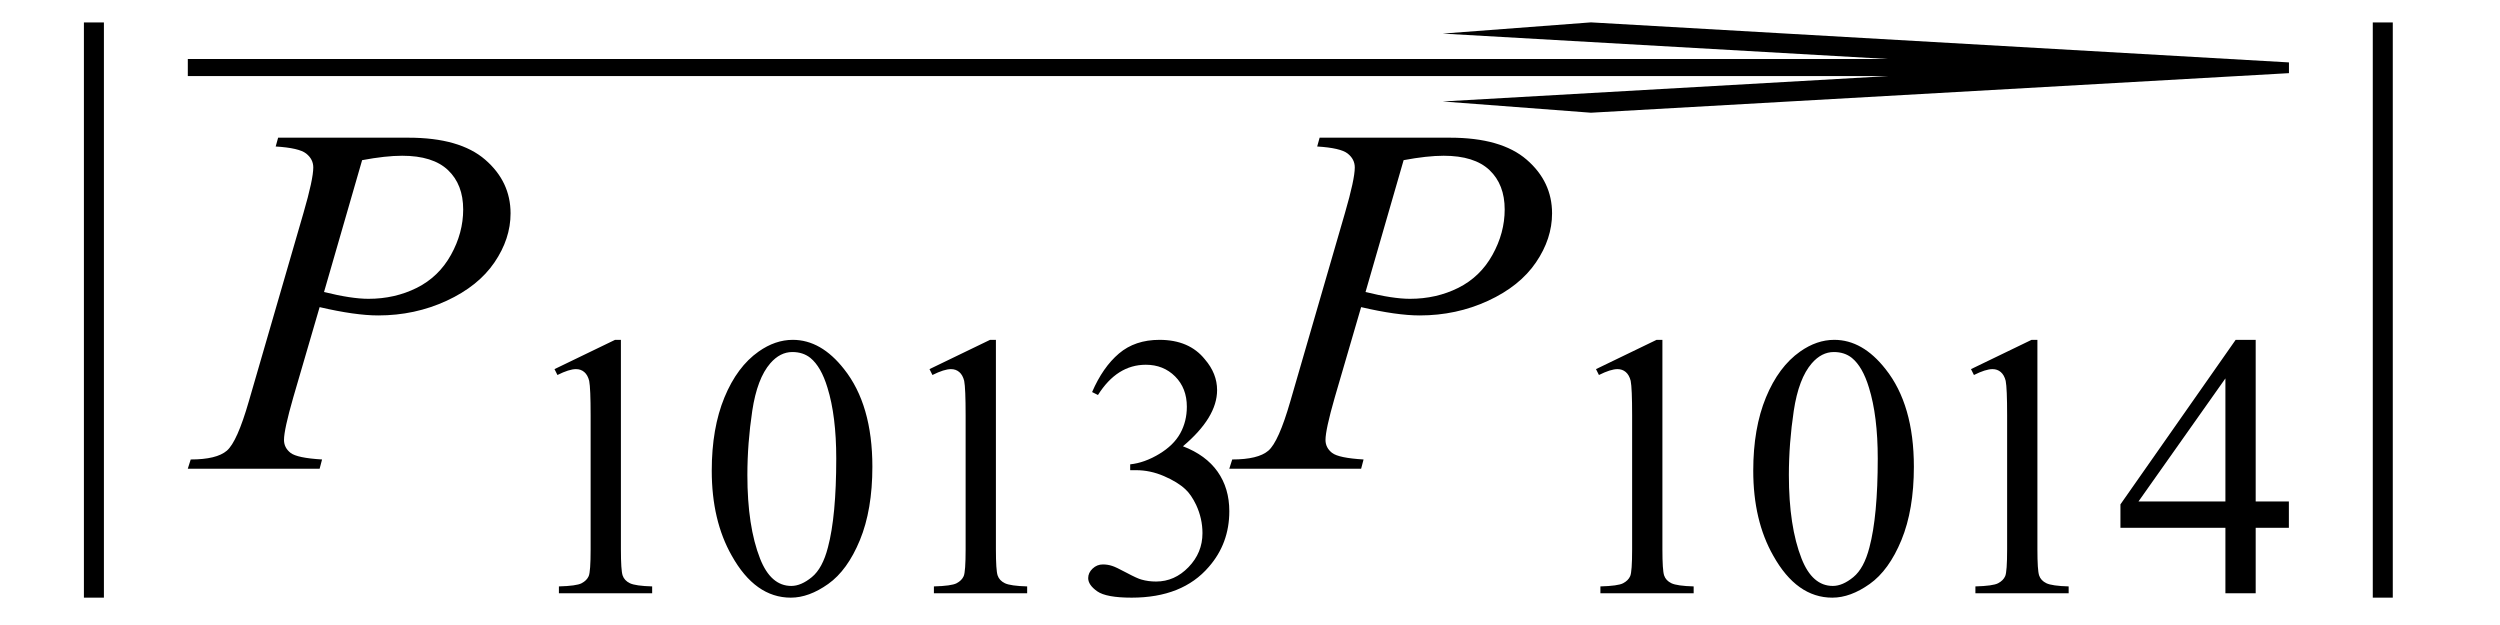
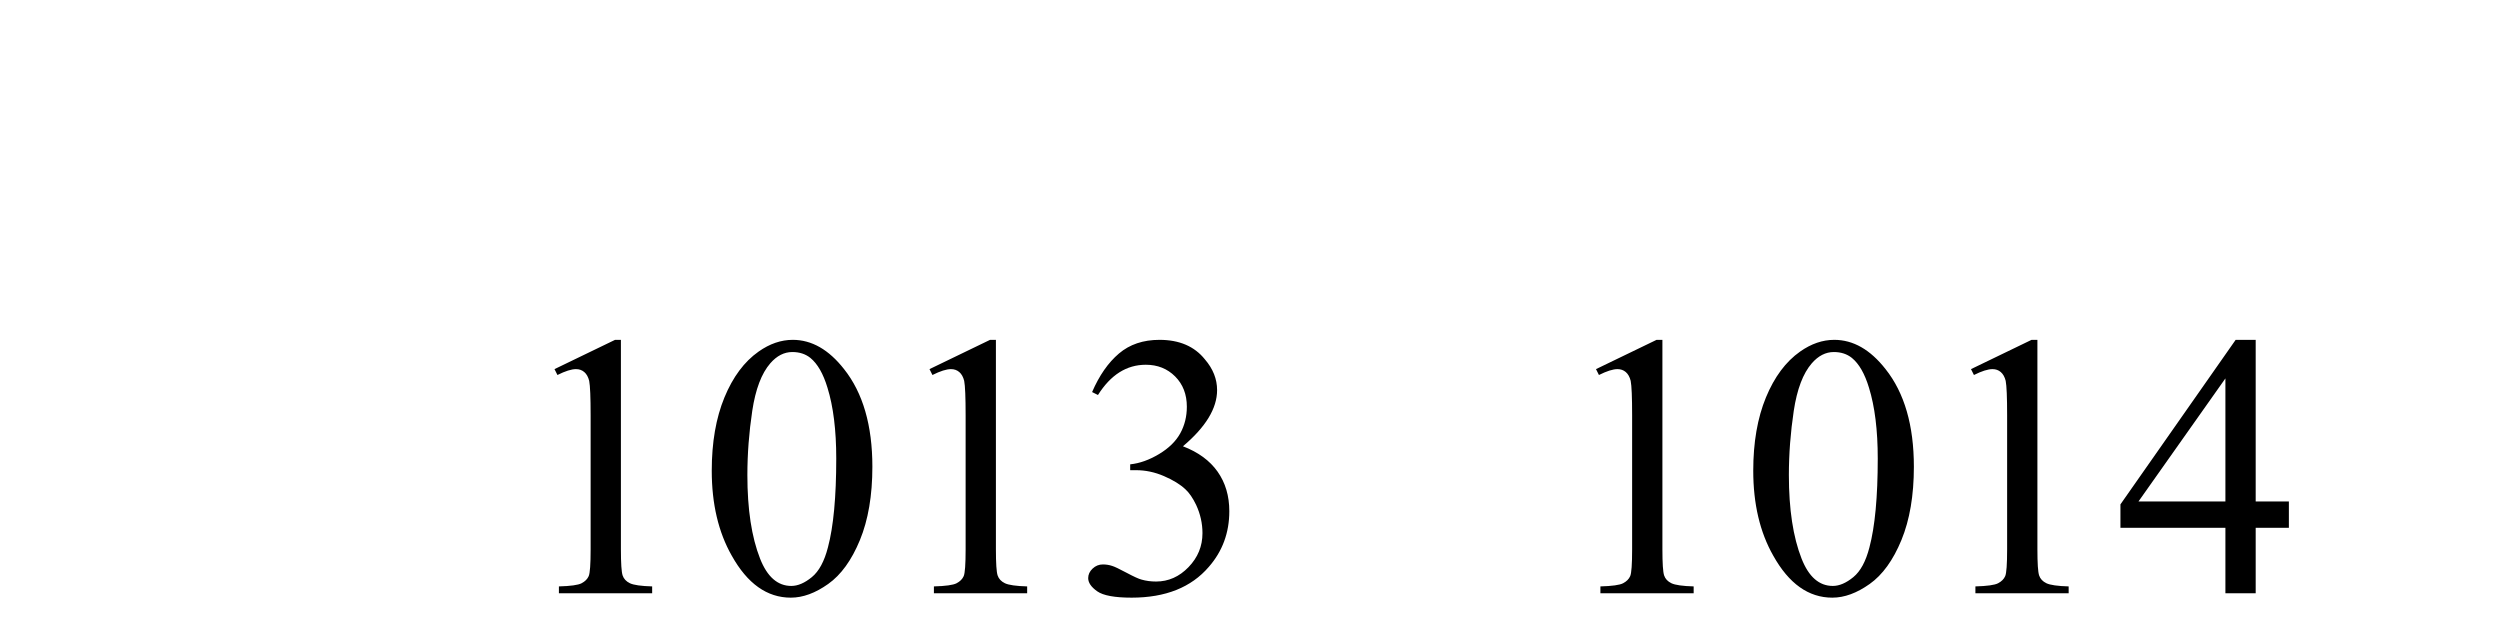
<svg xmlns="http://www.w3.org/2000/svg" stroke-dasharray="none" shape-rendering="auto" font-family="'Dialog'" width="80" text-rendering="auto" fill-opacity="1" contentScriptType="text/ecmascript" color-interpolation="auto" color-rendering="auto" preserveAspectRatio="xMidYMid meet" font-size="12" fill="black" stroke="black" image-rendering="auto" stroke-miterlimit="10" zoomAndPan="magnify" version="1.0" stroke-linecap="square" stroke-linejoin="miter" contentStyleType="text/css" font-style="normal" height="20" stroke-width="1" stroke-dashoffset="0" font-weight="normal" stroke-opacity="1">
  <defs id="genericDefs" />
  <g>
    <g text-rendering="optimizeLegibility" transform="translate(1.419,14.76) matrix(1,0,0,1.264,0,0)" color-rendering="optimizeQuality" color-interpolation="linearRGB" image-rendering="optimizeQuality">
-       <path d="M1.906 -11.109 L1.906 3.453 L1.266 3.453 L1.266 -11.109 L1.906 -11.109 Z" stroke="none" />
-     </g>
+       </g>
    <g text-rendering="optimizeLegibility" transform="translate(6.4,15)" color-rendering="optimizeQuality" color-interpolation="linearRGB" image-rendering="optimizeQuality">
-       <path d="M2.5 -10.594 L6.672 -10.594 Q8.312 -10.594 9.125 -9.891 Q9.938 -9.188 9.938 -8.172 Q9.938 -7.359 9.422 -6.602 Q8.906 -5.844 7.891 -5.375 Q6.875 -4.906 5.703 -4.906 Q4.969 -4.906 3.828 -5.172 L2.984 -2.281 Q2.688 -1.25 2.688 -0.922 Q2.688 -0.672 2.898 -0.508 Q3.109 -0.344 3.906 -0.297 L3.828 0 L-0.391 0 L-0.297 -0.297 Q0.531 -0.297 0.859 -0.578 Q1.188 -0.859 1.562 -2.156 L3.312 -8.188 Q3.625 -9.266 3.625 -9.641 Q3.625 -9.906 3.398 -10.086 Q3.172 -10.266 2.422 -10.312 L2.5 -10.594 ZM3.969 -5.656 Q4.844 -5.438 5.391 -5.438 Q6.234 -5.438 6.938 -5.789 Q7.641 -6.141 8.031 -6.844 Q8.422 -7.547 8.422 -8.297 Q8.422 -9.094 7.938 -9.555 Q7.453 -10.016 6.469 -10.016 Q5.938 -10.016 5.188 -9.875 L3.969 -5.656 Z" stroke="none" />
-     </g>
+       </g>
    <g text-rendering="optimizeLegibility" transform="translate(16.338,18.984)" color-rendering="optimizeQuality" color-interpolation="linearRGB" image-rendering="optimizeQuality">
      <path d="M1.406 -7.172 L3.344 -8.109 L3.531 -8.109 L3.531 -1.406 Q3.531 -0.734 3.586 -0.57 Q3.641 -0.406 3.82 -0.32 Q4 -0.234 4.531 -0.219 L4.531 0 L1.547 0 L1.547 -0.219 Q2.109 -0.234 2.273 -0.32 Q2.438 -0.406 2.5 -0.547 Q2.562 -0.688 2.562 -1.406 L2.562 -5.688 Q2.562 -6.562 2.516 -6.797 Q2.469 -6.984 2.359 -7.078 Q2.25 -7.172 2.094 -7.172 Q1.875 -7.172 1.5 -6.984 L1.406 -7.172 ZM6.438 -3.922 Q6.438 -5.281 6.844 -6.266 Q7.25 -7.25 7.938 -7.734 Q8.469 -8.109 9.031 -8.109 Q9.938 -8.109 10.672 -7.172 Q11.578 -6.031 11.578 -4.047 Q11.578 -2.672 11.18 -1.703 Q10.781 -0.734 10.164 -0.297 Q9.547 0.141 8.969 0.141 Q7.828 0.141 7.078 -1.203 Q6.438 -2.328 6.438 -3.922 ZM7.578 -3.781 Q7.578 -2.141 7.984 -1.109 Q8.328 -0.234 8.984 -0.234 Q9.297 -0.234 9.641 -0.516 Q9.984 -0.797 10.156 -1.469 Q10.422 -2.469 10.422 -4.312 Q10.422 -5.672 10.141 -6.578 Q9.938 -7.25 9.594 -7.531 Q9.359 -7.719 9.016 -7.719 Q8.625 -7.719 8.312 -7.359 Q7.891 -6.875 7.734 -5.836 Q7.578 -4.797 7.578 -3.781 ZM13.406 -7.172 L15.344 -8.109 L15.531 -8.109 L15.531 -1.406 Q15.531 -0.734 15.586 -0.57 Q15.641 -0.406 15.82 -0.32 Q16 -0.234 16.531 -0.219 L16.531 0 L13.547 0 L13.547 -0.219 Q14.109 -0.234 14.273 -0.32 Q14.438 -0.406 14.5 -0.547 Q14.562 -0.688 14.562 -1.406 L14.562 -5.688 Q14.562 -6.562 14.516 -6.797 Q14.469 -6.984 14.359 -7.078 Q14.25 -7.172 14.094 -7.172 Q13.875 -7.172 13.5 -6.984 L13.406 -7.172 ZM18.609 -6.438 Q18.953 -7.234 19.469 -7.672 Q19.984 -8.109 20.766 -8.109 Q21.719 -8.109 22.219 -7.484 Q22.609 -7.031 22.609 -6.5 Q22.609 -5.625 21.516 -4.703 Q22.25 -4.422 22.625 -3.891 Q23 -3.359 23 -2.625 Q23 -1.594 22.344 -0.844 Q21.5 0.141 19.875 0.141 Q19.062 0.141 18.773 -0.062 Q18.484 -0.266 18.484 -0.484 Q18.484 -0.656 18.625 -0.789 Q18.766 -0.922 18.953 -0.922 Q19.109 -0.922 19.25 -0.875 Q19.359 -0.844 19.711 -0.656 Q20.062 -0.469 20.188 -0.438 Q20.406 -0.375 20.656 -0.375 Q21.25 -0.375 21.695 -0.836 Q22.141 -1.297 22.141 -1.922 Q22.141 -2.391 21.938 -2.828 Q21.781 -3.156 21.594 -3.328 Q21.344 -3.562 20.906 -3.75 Q20.469 -3.938 20.016 -3.938 L19.828 -3.938 L19.828 -4.125 Q20.281 -4.172 20.75 -4.453 Q21.219 -4.734 21.43 -5.117 Q21.641 -5.5 21.641 -5.969 Q21.641 -6.562 21.266 -6.938 Q20.891 -7.312 20.328 -7.312 Q19.406 -7.312 18.797 -6.344 L18.609 -6.438 Z" stroke="none" />
    </g>
    <g text-rendering="optimizeLegibility" transform="translate(39.728,15)" color-rendering="optimizeQuality" color-interpolation="linearRGB" image-rendering="optimizeQuality">
-       <path d="M2.5 -10.594 L6.672 -10.594 Q8.312 -10.594 9.125 -9.891 Q9.938 -9.188 9.938 -8.172 Q9.938 -7.359 9.422 -6.602 Q8.906 -5.844 7.891 -5.375 Q6.875 -4.906 5.703 -4.906 Q4.969 -4.906 3.828 -5.172 L2.984 -2.281 Q2.688 -1.25 2.688 -0.922 Q2.688 -0.672 2.898 -0.508 Q3.109 -0.344 3.906 -0.297 L3.828 0 L-0.391 0 L-0.297 -0.297 Q0.531 -0.297 0.859 -0.578 Q1.188 -0.859 1.562 -2.156 L3.312 -8.188 Q3.625 -9.266 3.625 -9.641 Q3.625 -9.906 3.398 -10.086 Q3.172 -10.266 2.422 -10.312 L2.5 -10.594 ZM3.969 -5.656 Q4.844 -5.438 5.391 -5.438 Q6.234 -5.438 6.938 -5.789 Q7.641 -6.141 8.031 -6.844 Q8.422 -7.547 8.422 -8.297 Q8.422 -9.094 7.938 -9.555 Q7.453 -10.016 6.469 -10.016 Q5.938 -10.016 5.188 -9.875 L3.969 -5.656 Z" stroke="none" />
-     </g>
+       </g>
    <g text-rendering="optimizeLegibility" transform="translate(49.666,18.984)" color-rendering="optimizeQuality" color-interpolation="linearRGB" image-rendering="optimizeQuality">
      <path d="M1.406 -7.172 L3.344 -8.109 L3.531 -8.109 L3.531 -1.406 Q3.531 -0.734 3.586 -0.57 Q3.641 -0.406 3.82 -0.32 Q4 -0.234 4.531 -0.219 L4.531 0 L1.547 0 L1.547 -0.219 Q2.109 -0.234 2.273 -0.32 Q2.438 -0.406 2.5 -0.547 Q2.562 -0.688 2.562 -1.406 L2.562 -5.688 Q2.562 -6.562 2.516 -6.797 Q2.469 -6.984 2.359 -7.078 Q2.25 -7.172 2.094 -7.172 Q1.875 -7.172 1.5 -6.984 L1.406 -7.172 ZM6.438 -3.922 Q6.438 -5.281 6.844 -6.266 Q7.25 -7.25 7.938 -7.734 Q8.469 -8.109 9.031 -8.109 Q9.938 -8.109 10.672 -7.172 Q11.578 -6.031 11.578 -4.047 Q11.578 -2.672 11.18 -1.703 Q10.781 -0.734 10.164 -0.297 Q9.547 0.141 8.969 0.141 Q7.828 0.141 7.078 -1.203 Q6.438 -2.328 6.438 -3.922 ZM7.578 -3.781 Q7.578 -2.141 7.984 -1.109 Q8.328 -0.234 8.984 -0.234 Q9.297 -0.234 9.641 -0.516 Q9.984 -0.797 10.156 -1.469 Q10.422 -2.469 10.422 -4.312 Q10.422 -5.672 10.141 -6.578 Q9.938 -7.25 9.594 -7.531 Q9.359 -7.719 9.016 -7.719 Q8.625 -7.719 8.312 -7.359 Q7.891 -6.875 7.734 -5.836 Q7.578 -4.797 7.578 -3.781 ZM13.406 -7.172 L15.344 -8.109 L15.531 -8.109 L15.531 -1.406 Q15.531 -0.734 15.586 -0.57 Q15.641 -0.406 15.82 -0.32 Q16 -0.234 16.531 -0.219 L16.531 0 L13.547 0 L13.547 -0.219 Q14.109 -0.234 14.273 -0.32 Q14.438 -0.406 14.5 -0.547 Q14.562 -0.688 14.562 -1.406 L14.562 -5.688 Q14.562 -6.562 14.516 -6.797 Q14.469 -6.984 14.359 -7.078 Q14.25 -7.172 14.094 -7.172 Q13.875 -7.172 13.5 -6.984 L13.406 -7.172 ZM23.578 -2.938 L23.578 -2.094 L22.516 -2.094 L22.516 0 L21.547 0 L21.547 -2.094 L18.188 -2.094 L18.188 -2.844 L21.875 -8.109 L22.516 -8.109 L22.516 -2.938 L23.578 -2.938 ZM21.547 -2.938 L21.547 -6.875 L18.766 -2.938 L21.547 -2.938 Z" stroke="none" />
    </g>
    <g text-rendering="optimizeLegibility" transform="translate(6.01,10.169) matrix(15.205,0,0,1,0,0)" color-rendering="optimizeQuality" color-interpolation="linearRGB" image-rendering="optimizeQuality">
-       <path d="M4.422 -7.828 L2.953 -6.562 L2.641 -6.922 L3.578 -7.734 L0 -7.734 L0 -8.281 L3.578 -8.281 L2.641 -9.094 L2.953 -9.453 L4.422 -8.172 L4.422 -7.828 Z" stroke="none" />
-     </g>
+       </g>
    <g text-rendering="optimizeLegibility" transform="translate(74.663,14.76) matrix(1,0,0,1.264,0,0)" color-rendering="optimizeQuality" color-interpolation="linearRGB" image-rendering="optimizeQuality">
-       <path d="M1.906 -11.109 L1.906 3.453 L1.266 3.453 L1.266 -11.109 L1.906 -11.109 Z" stroke="none" />
-     </g>
+       </g>
  </g>
</svg>